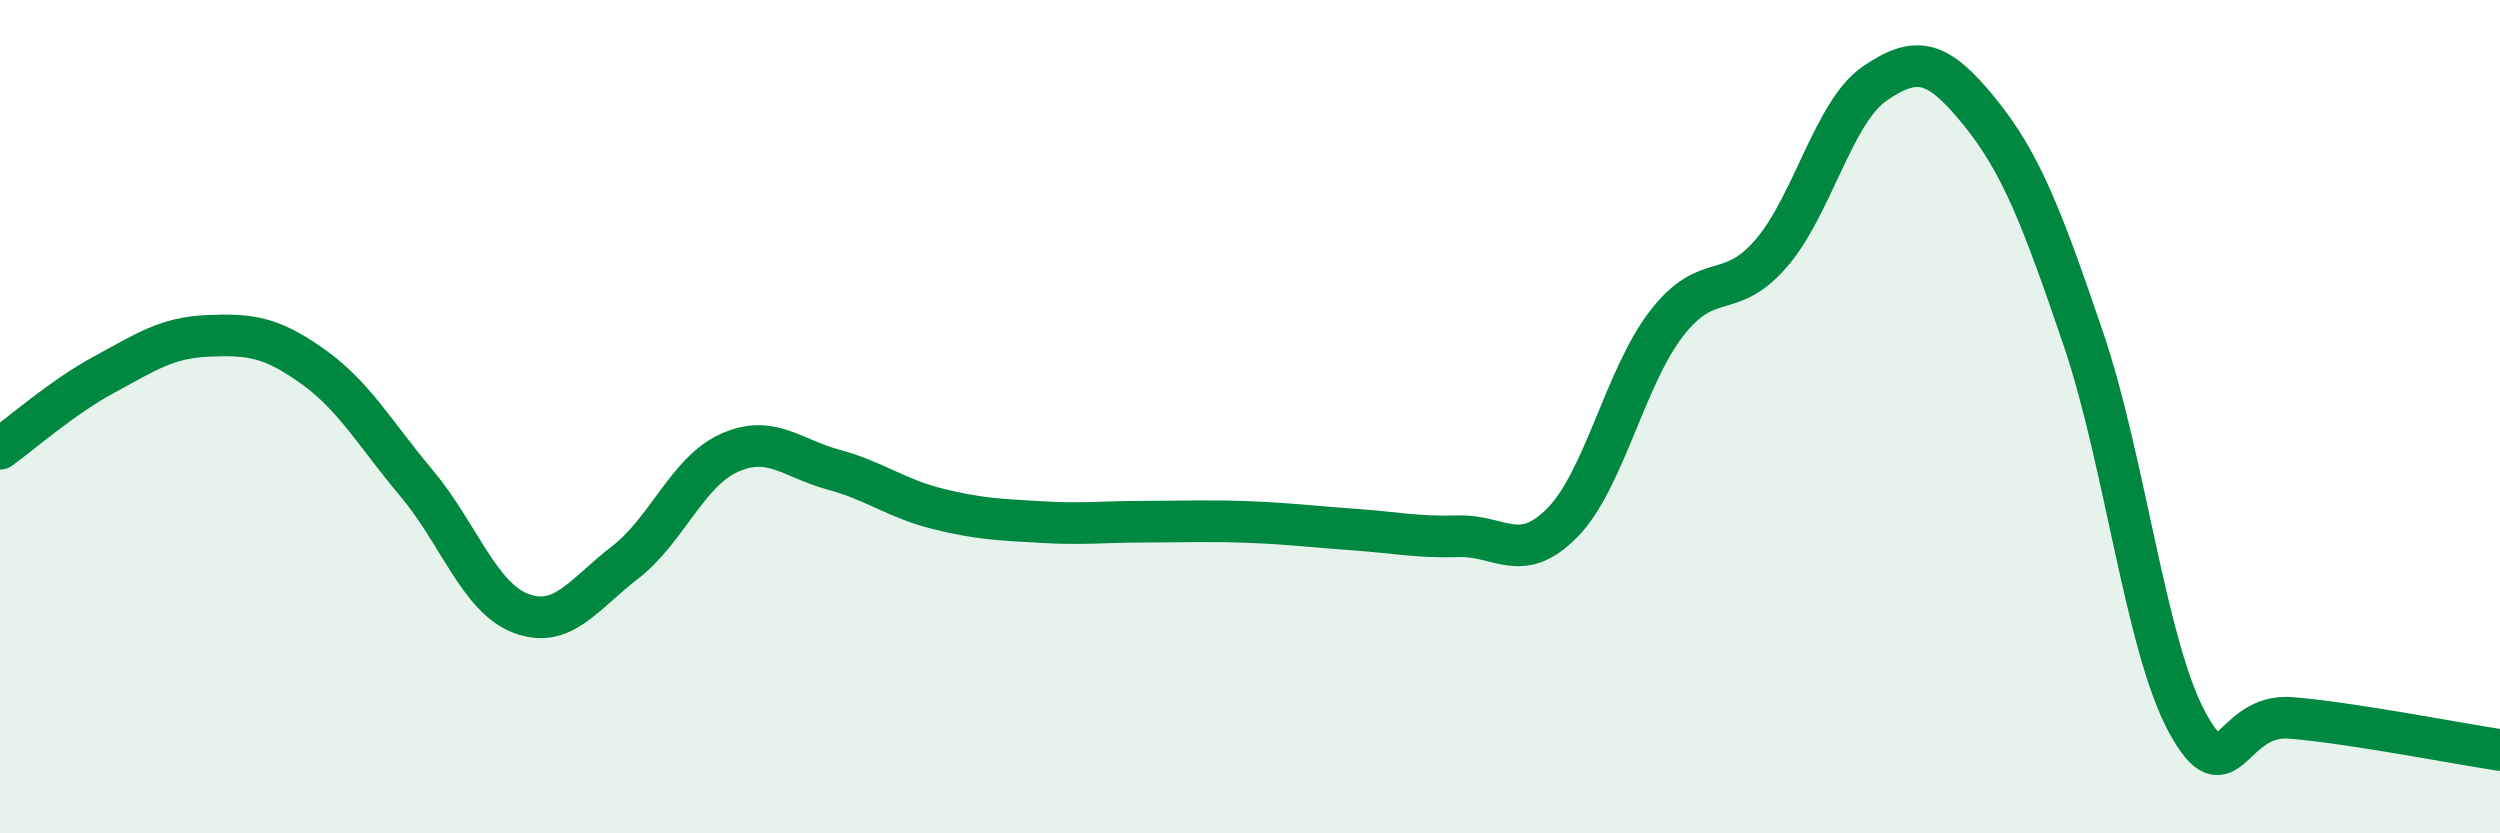
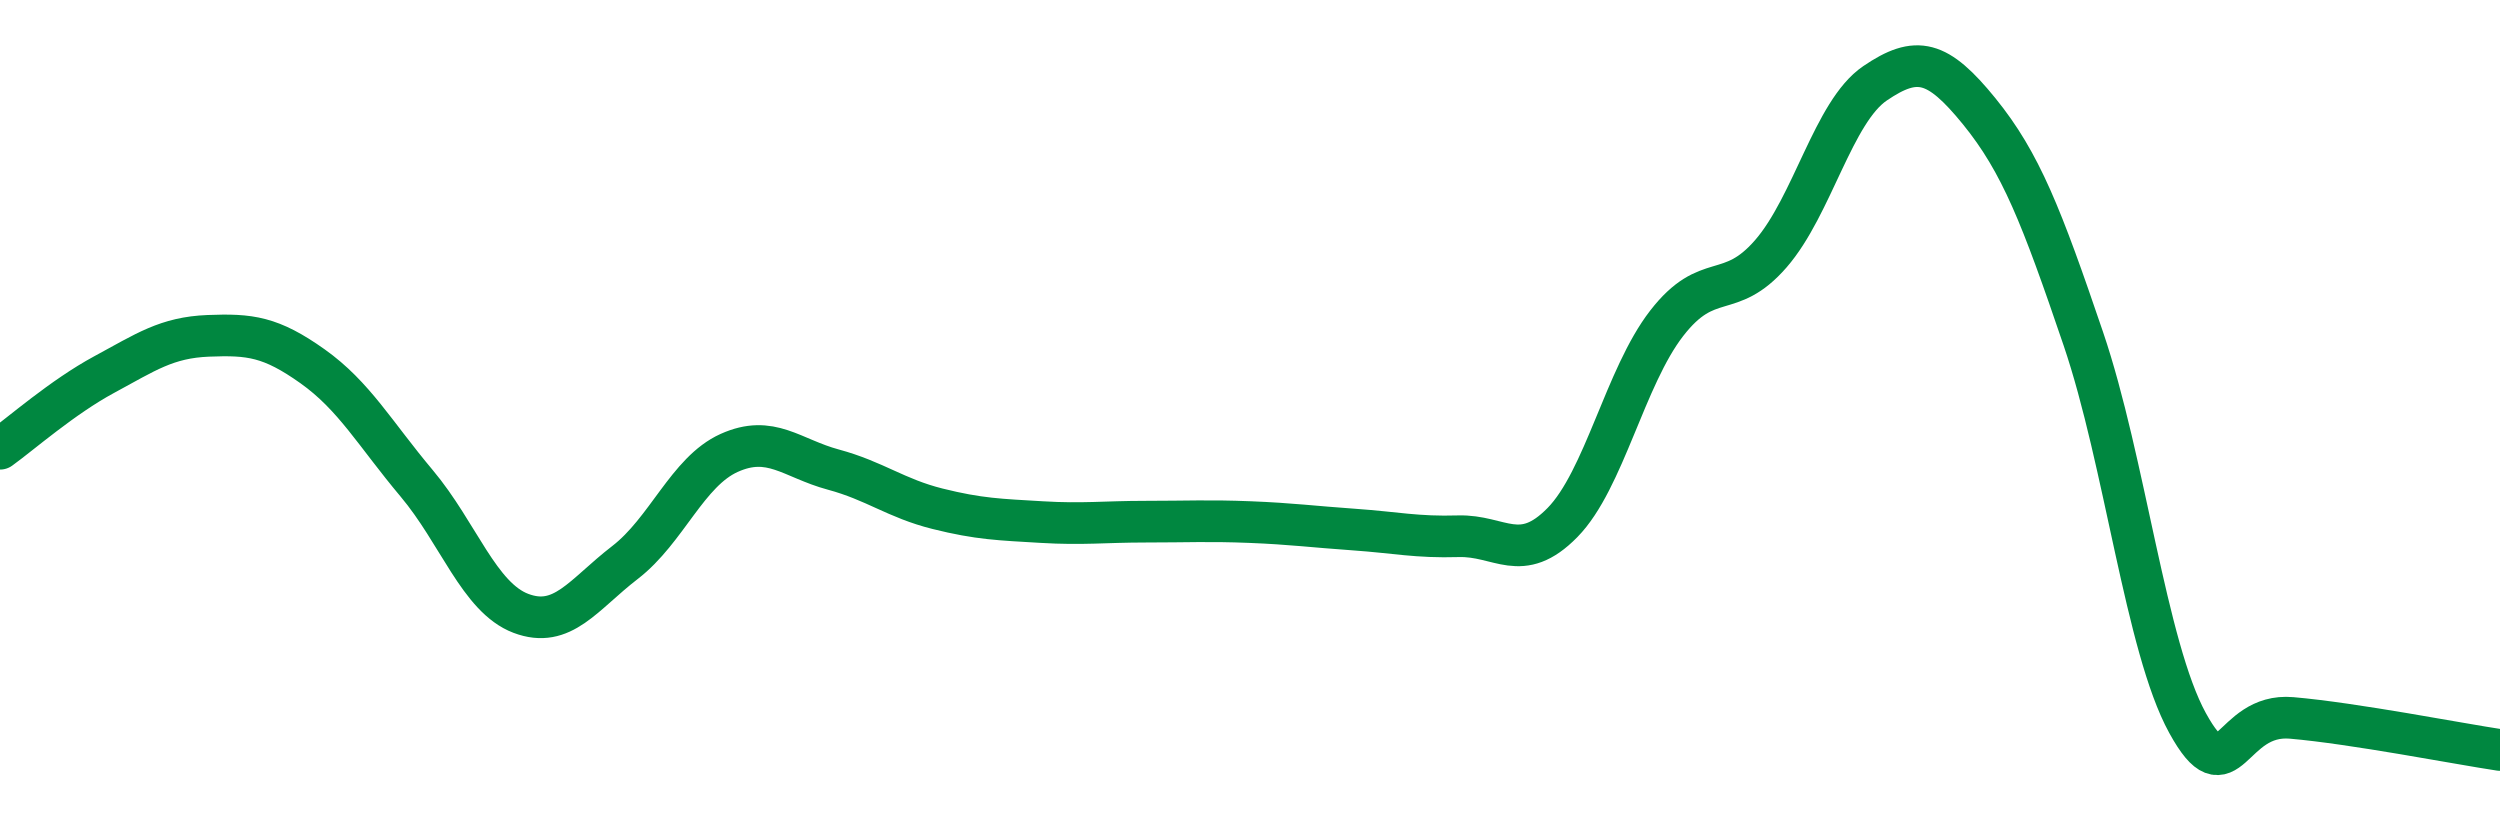
<svg xmlns="http://www.w3.org/2000/svg" width="60" height="20" viewBox="0 0 60 20">
-   <path d="M 0,10.77 C 0.5,10.41 1.5,9.53 2.5,8.99 C 3.5,8.45 4,8.1 5,8.06 C 6,8.02 6.5,8.08 7.5,8.79 C 8.5,9.5 9,10.41 10,11.6 C 11,12.79 11.5,14.34 12.5,14.72 C 13.5,15.1 14,14.27 15,13.5 C 16,12.73 16.5,11.32 17.5,10.87 C 18.5,10.42 19,11 20,11.27 C 21,11.54 21.5,11.96 22.5,12.21 C 23.5,12.46 24,12.47 25,12.53 C 26,12.59 26.5,12.52 27.5,12.52 C 28.5,12.52 29,12.49 30,12.53 C 31,12.57 31.5,12.64 32.5,12.71 C 33.5,12.78 34,12.9 35,12.87 C 36,12.84 36.5,13.56 37.5,12.54 C 38.5,11.52 39,9.05 40,7.76 C 41,6.47 41.5,7.24 42.5,6.09 C 43.5,4.94 44,2.68 45,2 C 46,1.32 46.5,1.44 47.5,2.67 C 48.5,3.9 49,5.19 50,8.13 C 51,11.07 51.5,15.53 52.5,17.35 C 53.5,19.17 53.5,17.1 55,17.23 C 56.5,17.36 59,17.85 60,18L60 20L0 20Z" fill="#008740" opacity="0.1" stroke-linecap="round" stroke-linejoin="round" />
  <path d="M 0,10.77 C 0.5,10.41 1.5,9.53 2.5,8.99 C 3.5,8.45 4,8.1 5,8.06 C 6,8.02 6.5,8.08 7.5,8.79 C 8.5,9.5 9,10.41 10,11.6 C 11,12.79 11.5,14.34 12.5,14.72 C 13.5,15.1 14,14.27 15,13.5 C 16,12.73 16.5,11.32 17.5,10.87 C 18.5,10.42 19,11 20,11.27 C 21,11.54 21.5,11.96 22.5,12.21 C 23.5,12.46 24,12.47 25,12.53 C 26,12.59 26.5,12.52 27.5,12.52 C 28.5,12.52 29,12.49 30,12.53 C 31,12.57 31.5,12.64 32.5,12.71 C 33.5,12.78 34,12.9 35,12.87 C 36,12.84 36.5,13.56 37.5,12.54 C 38.5,11.52 39,9.05 40,7.76 C 41,6.47 41.5,7.24 42.5,6.09 C 43.5,4.94 44,2.68 45,2 C 46,1.32 46.5,1.44 47.5,2.67 C 48.5,3.9 49,5.19 50,8.13 C 51,11.07 51.5,15.53 52.5,17.35 C 53.5,19.17 53.5,17.1 55,17.23 C 56.5,17.36 59,17.85 60,18" stroke="#008740" stroke-width="1" fill="none" stroke-linecap="round" stroke-linejoin="round" />
</svg>